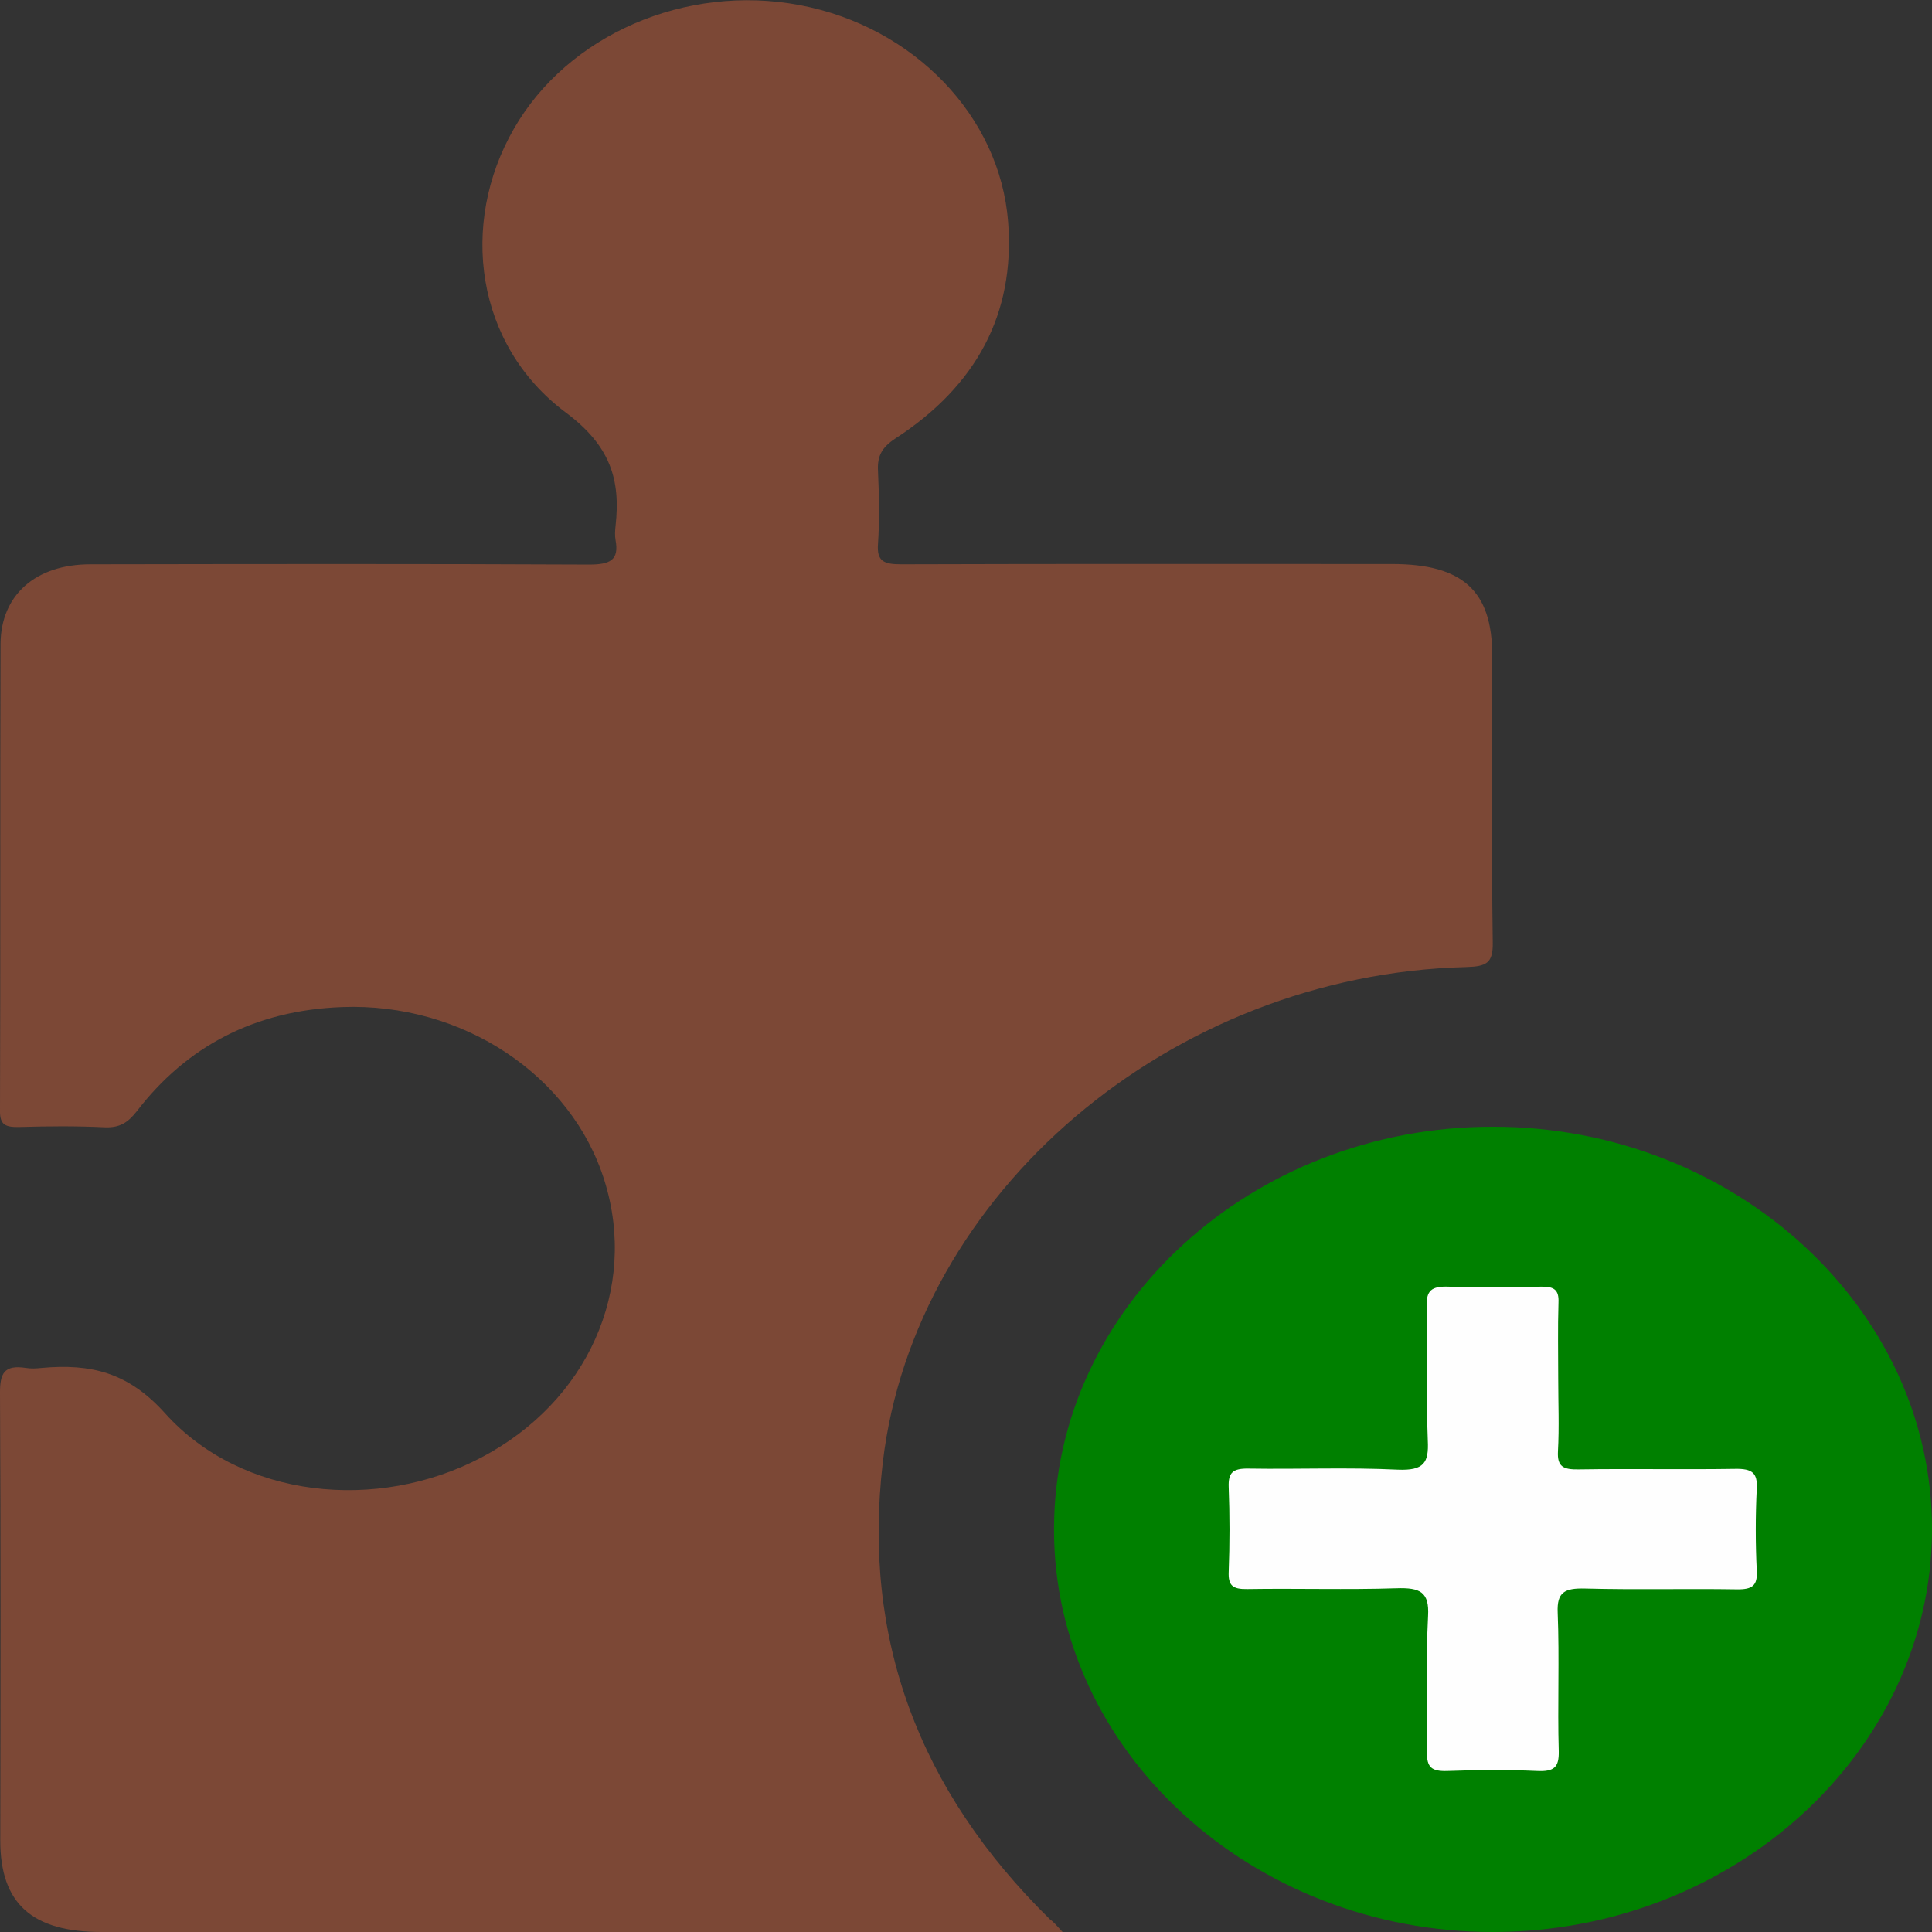
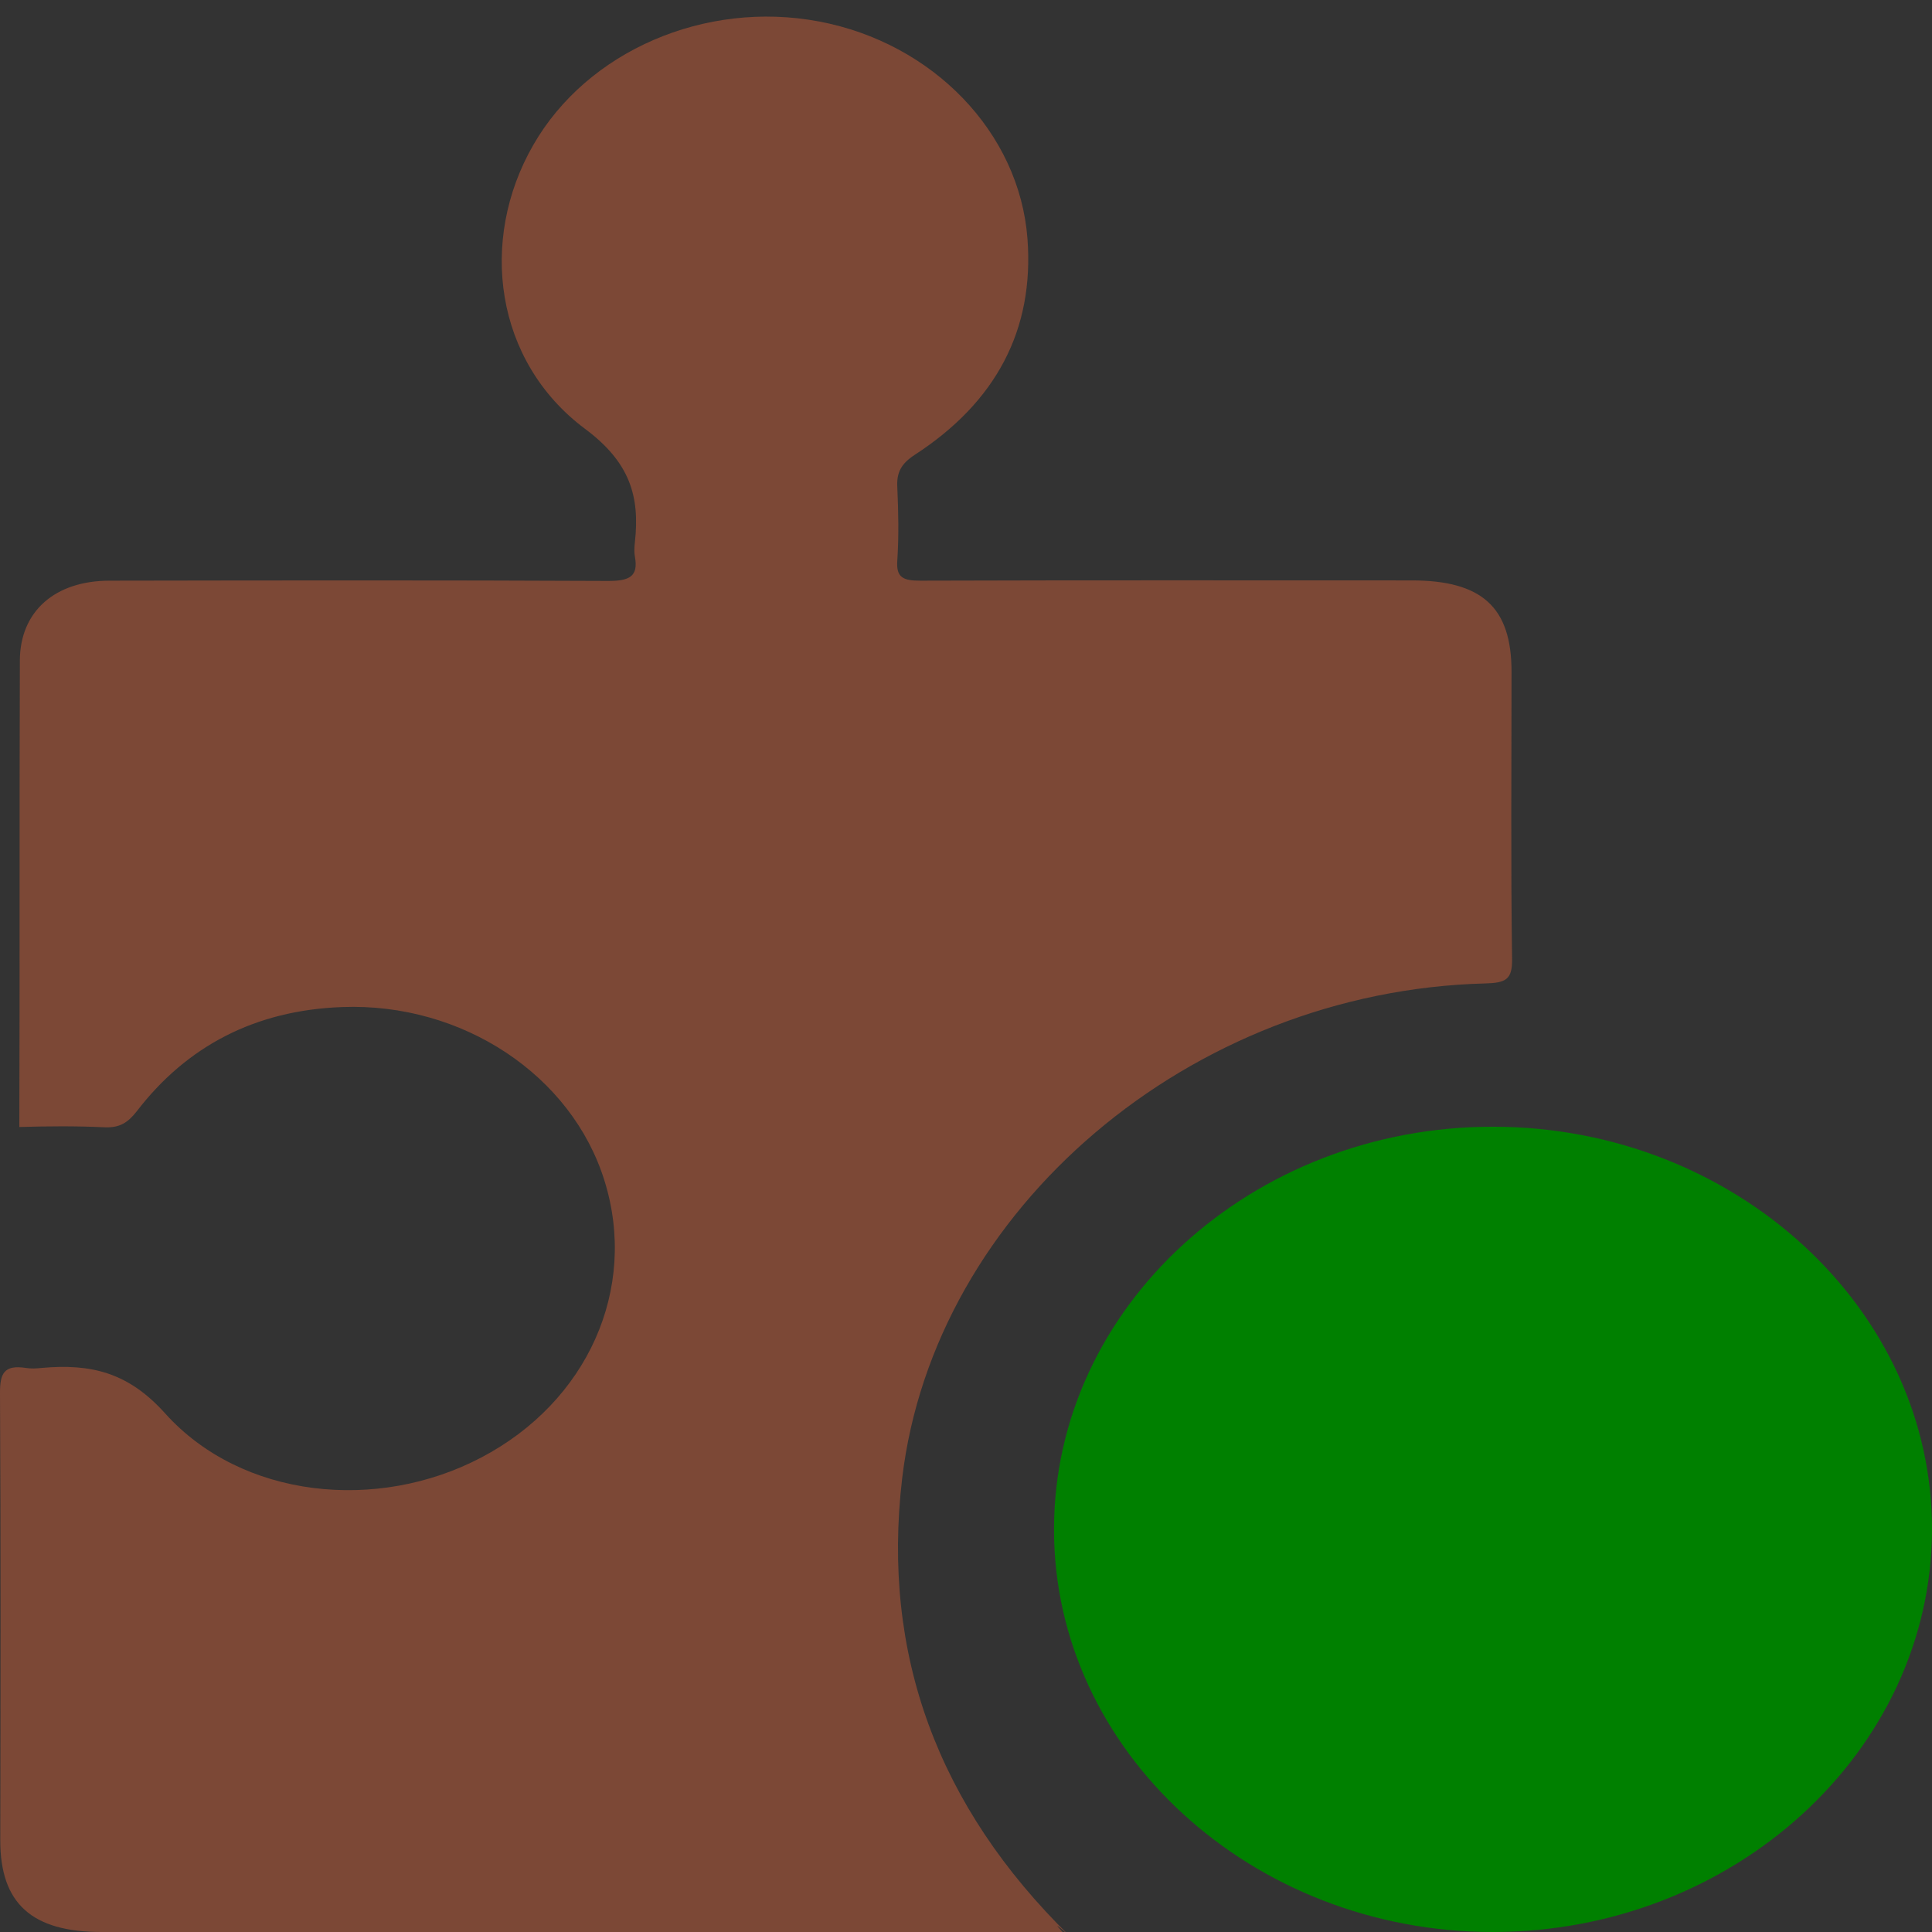
<svg xmlns="http://www.w3.org/2000/svg" version="1.1" id="Layer_1" x="0px" y="0px" viewBox="0 0 720 720" style="enable-background:new 0 0 720 720;" xml:space="preserve">
  <rect x="0" y="0" width="720" height="720" fill="#333333" stroke="none" />
  <style type="text/css">
	.st0{fill:#7C4836;}
	.st1{fill:#008000;}
	.st2{fill:#FEFEFE;}
</style>
-   <path class="st0" d="M396,720c-5.2,0-8.3,0-11.4,0c-115.6,0-231.2,0-346.8,0c-25.9,0-37.7-10.6-37.7-34.1C0.2,630.2,0.3,574.6,0,519  c0-7,1.4-10.5,9.7-9.2c1.9,0.3,3.8,0.2,5.7,0c18.6-1.7,32.5,1.7,46.2,17c28.5,31.6,78.9,36.8,117.7,16.4  c39.7-20.8,58.5-62.9,46-103.1c-12.2-39.4-53-66.5-97.8-64.8c-32.5,1.2-57.9,14.6-76.5,38.8c-3.3,4.2-6.3,6.3-12.2,6  c-10.5-0.5-21.1-0.4-31.6-0.1c-5.1,0.1-7.3-0.7-7.2-6.1c0.2-58,0-116,0.2-173.9c0.1-18.3,13.1-29.7,33.5-29.7  c61.9-0.1,123.9-0.2,185.8,0.1c7.8,0,11.3-1.6,9.9-9.1c-0.3-1.7-0.2-3.5,0-5.3c1.9-17.1-1.8-29.8-18.6-42.3  c-33.6-25.1-39.7-70.2-19.3-105.7c20.1-35.1,64.1-54.1,106.5-46.1c42.5,8,74.7,41.4,77.7,80.9c2.6,34.1-11.8,61-42,80.6  c-5.2,3.4-6.8,6.7-6.5,12.1c0.4,9.1,0.6,18.2,0,27.2c-0.5,6.5,2.2,7.6,8.6,7.6c61-0.2,122-0.1,183-0.1c26.3,0,37.3,10,37.3,34  c0,35.7-0.3,71.5,0.2,107.2c0.1,7.5-2.3,8.8-10,9c-109.9,2.8-205.4,84.1-217.3,184.5c-7.7,65.6,13.3,122.3,62.3,170.4  C392.6,716.2,393.6,717.4,396,720z" />
+   <path class="st0" d="M396,720c-5.2,0-8.3,0-11.4,0c-115.6,0-231.2,0-346.8,0c-25.9,0-37.7-10.6-37.7-34.1C0.2,630.2,0.3,574.6,0,519  c0-7,1.4-10.5,9.7-9.2c1.9,0.3,3.8,0.2,5.7,0c18.6-1.7,32.5,1.7,46.2,17c28.5,31.6,78.9,36.8,117.7,16.4  c39.7-20.8,58.5-62.9,46-103.1c-12.2-39.4-53-66.5-97.8-64.8c-32.5,1.2-57.9,14.6-76.5,38.8c-3.3,4.2-6.3,6.3-12.2,6  c-10.5-0.5-21.1-0.4-31.6-0.1c0.2-58,0-116,0.2-173.9c0.1-18.3,13.1-29.7,33.5-29.7  c61.9-0.1,123.9-0.2,185.8,0.1c7.8,0,11.3-1.6,9.9-9.1c-0.3-1.7-0.2-3.5,0-5.3c1.9-17.1-1.8-29.8-18.6-42.3  c-33.6-25.1-39.7-70.2-19.3-105.7c20.1-35.1,64.1-54.1,106.5-46.1c42.5,8,74.7,41.4,77.7,80.9c2.6,34.1-11.8,61-42,80.6  c-5.2,3.4-6.8,6.7-6.5,12.1c0.4,9.1,0.6,18.2,0,27.2c-0.5,6.5,2.2,7.6,8.6,7.6c61-0.2,122-0.1,183-0.1c26.3,0,37.3,10,37.3,34  c0,35.7-0.3,71.5,0.2,107.2c0.1,7.5-2.3,8.8-10,9c-109.9,2.8-205.4,84.1-217.3,184.5c-7.7,65.6,13.3,122.3,62.3,170.4  C392.6,716.2,393.6,717.4,396,720z" />
  <path class="st1" d="M392.8,569.9c0-82.7,73.7-150.2,163.8-150c90.1,0.1,163.8,68,163.4,150.5c-0.4,82.3-73.8,149.5-163.5,149.6  C466.5,720.1,392.7,652.5,392.8,569.9z" />
-   <path class="st2" d="M580.7,513.7c0,9.1,0.4,18.2-0.1,27.2c-0.3,5.7,2,6.8,7.7,6.7c19.5-0.3,39,0.1,58.4-0.2c6.3-0.1,8.3,1.5,8,7.3  c-0.5,10.2-0.5,20.5,0,30.7c0.3,5.5-1.6,7-7.5,6.9c-18.8-0.3-37.7,0.2-56.5-0.3c-7.7-0.2-10.5,1.4-10.2,8.9  c0.7,17.3-0.1,34.6,0.4,51.8c0.1,5.8-1.6,7.6-8,7.3c-11.2-0.5-22.4-0.4-33.5,0c-5.9,0.2-7.7-1.4-7.6-6.9c0.3-17-0.5-34,0.4-50.9  c0.5-8.9-2.9-10.6-11.8-10.3c-18.5,0.6-37,0-55.6,0.3c-5.5,0.1-7.1-1.4-6.9-6.4c0.4-10.5,0.4-21.1,0-31.6c-0.2-5.4,1.5-7,7.4-6.9  c18.5,0.3,37.1-0.5,55.6,0.4c9.8,0.4,11.6-2.6,11.2-10.8c-0.7-16.7,0.1-33.4-0.4-50.1c-0.2-5.9,1.8-7.5,8.1-7.3  c11.5,0.4,23,0.3,34.5,0c5-0.1,6.7,1.3,6.5,5.9C580.5,495,580.7,504.3,580.7,513.7z" />
</svg>